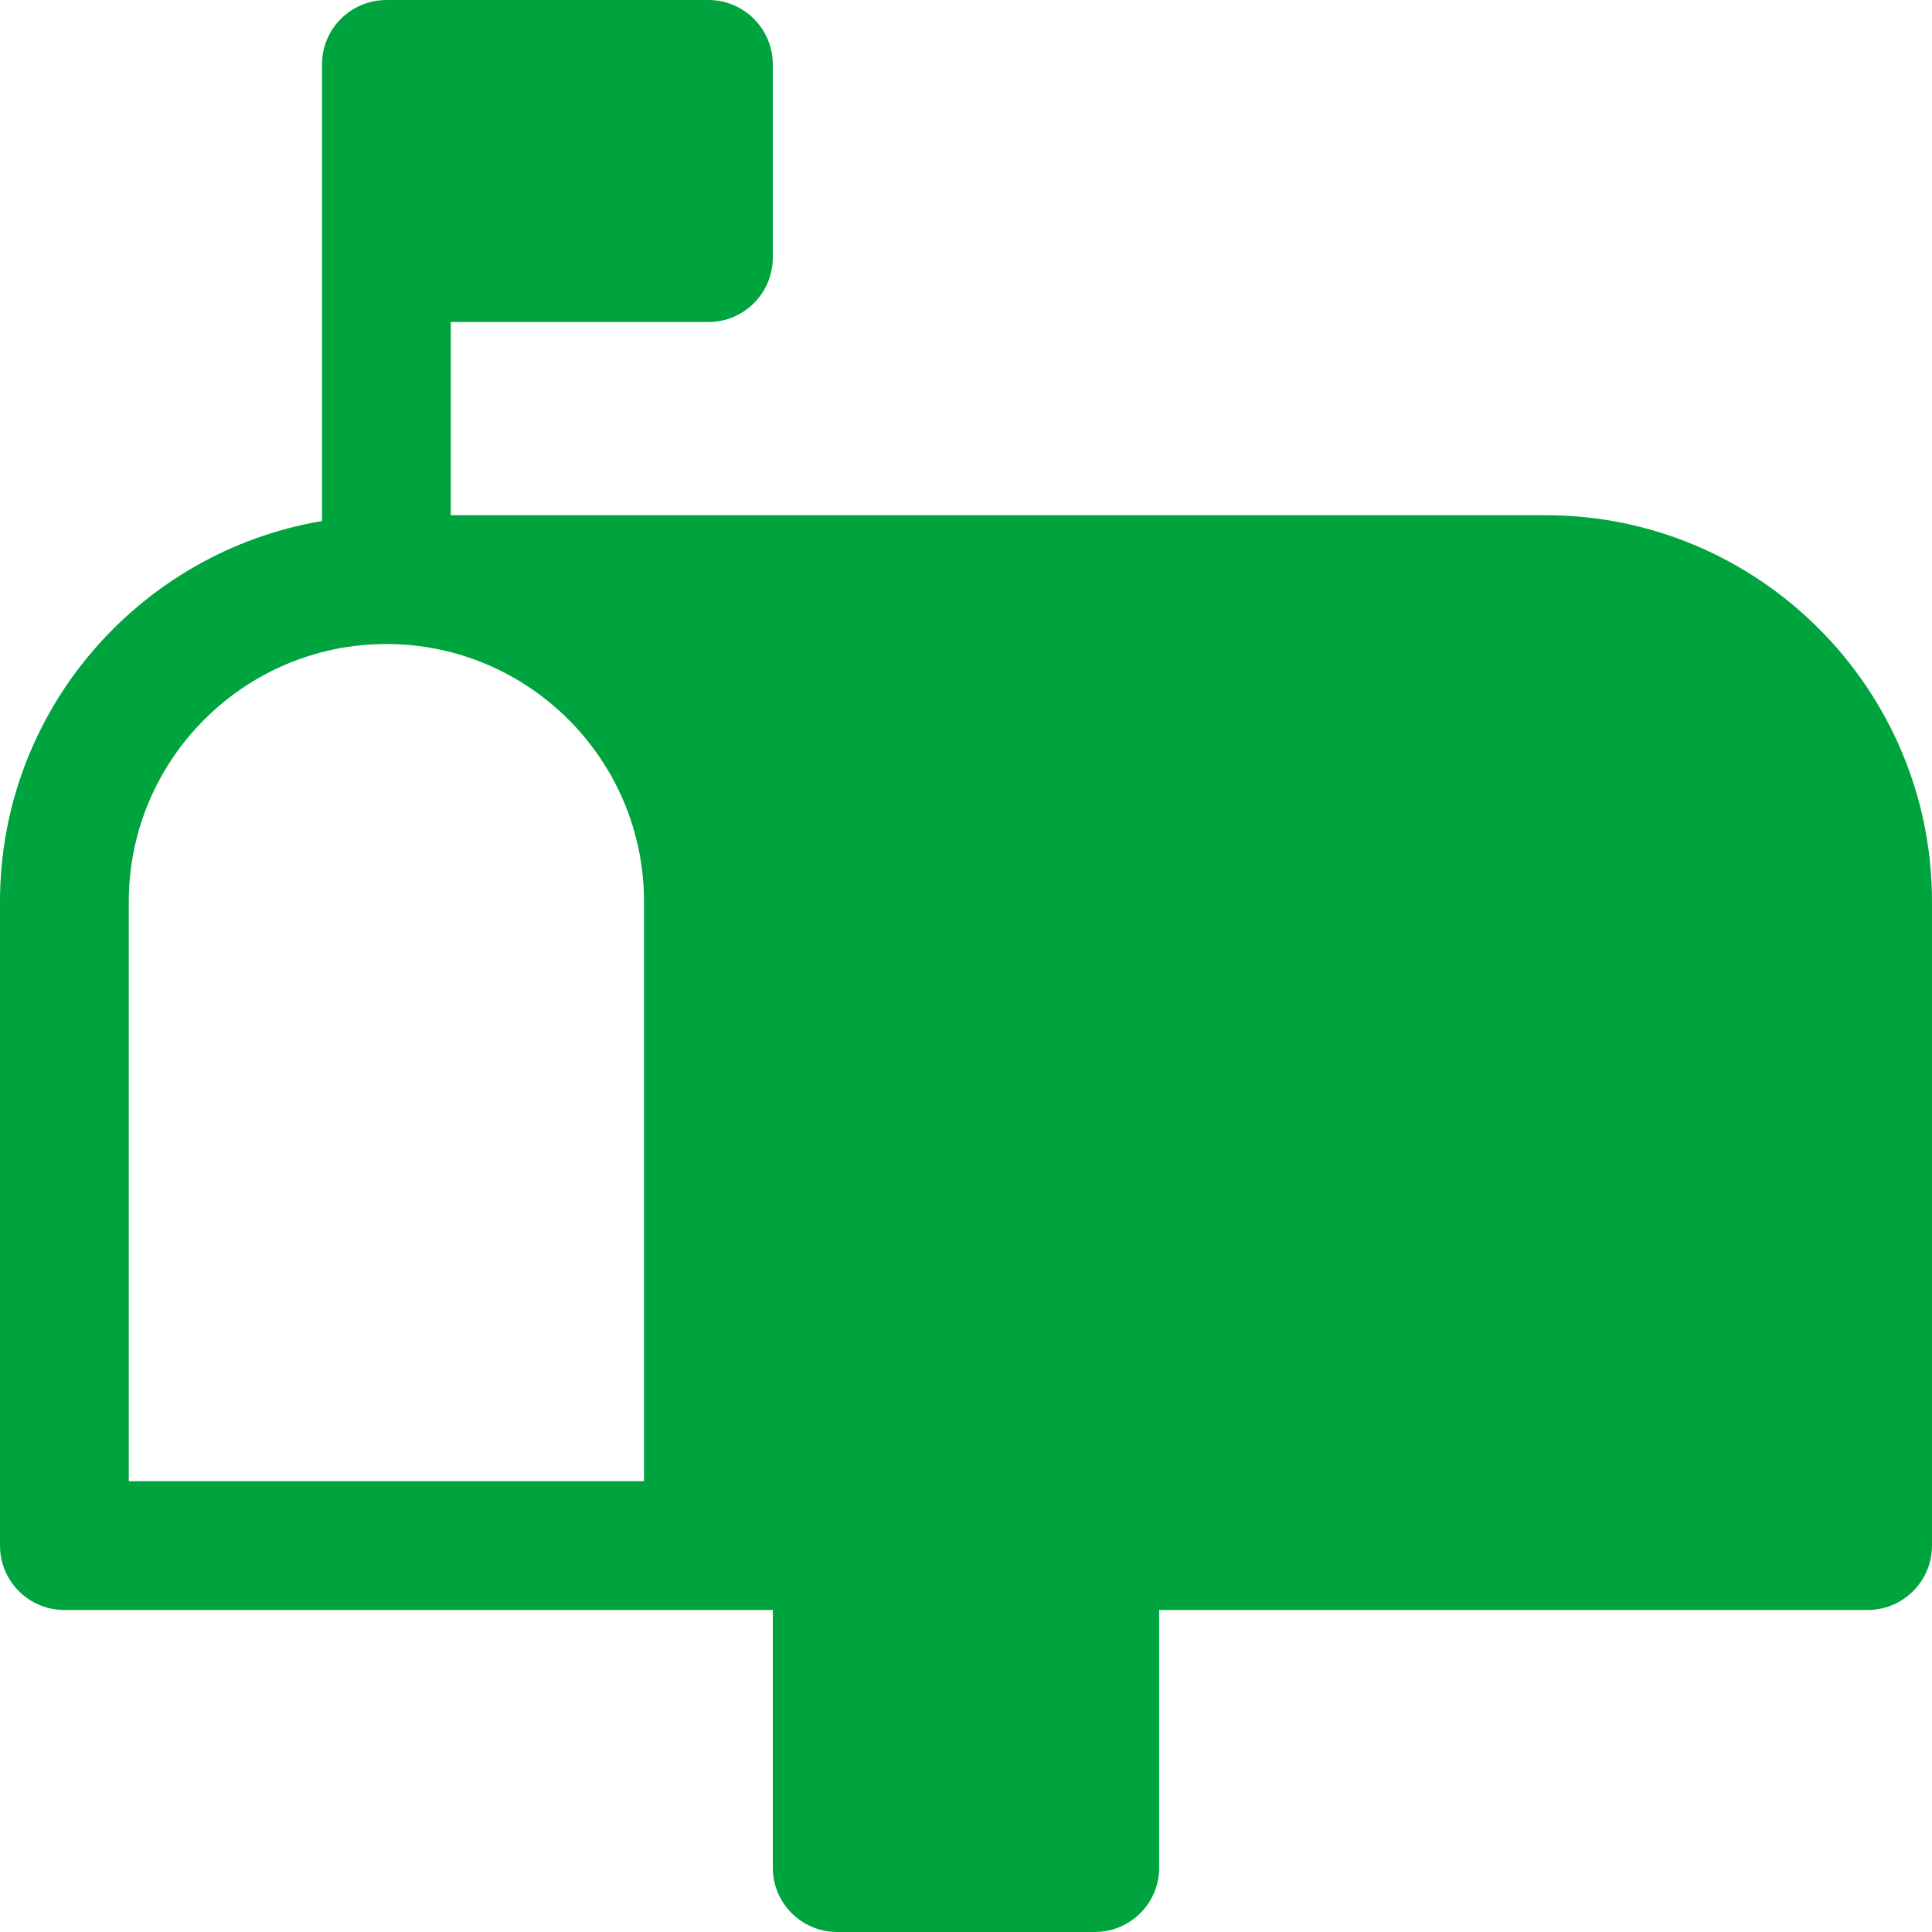
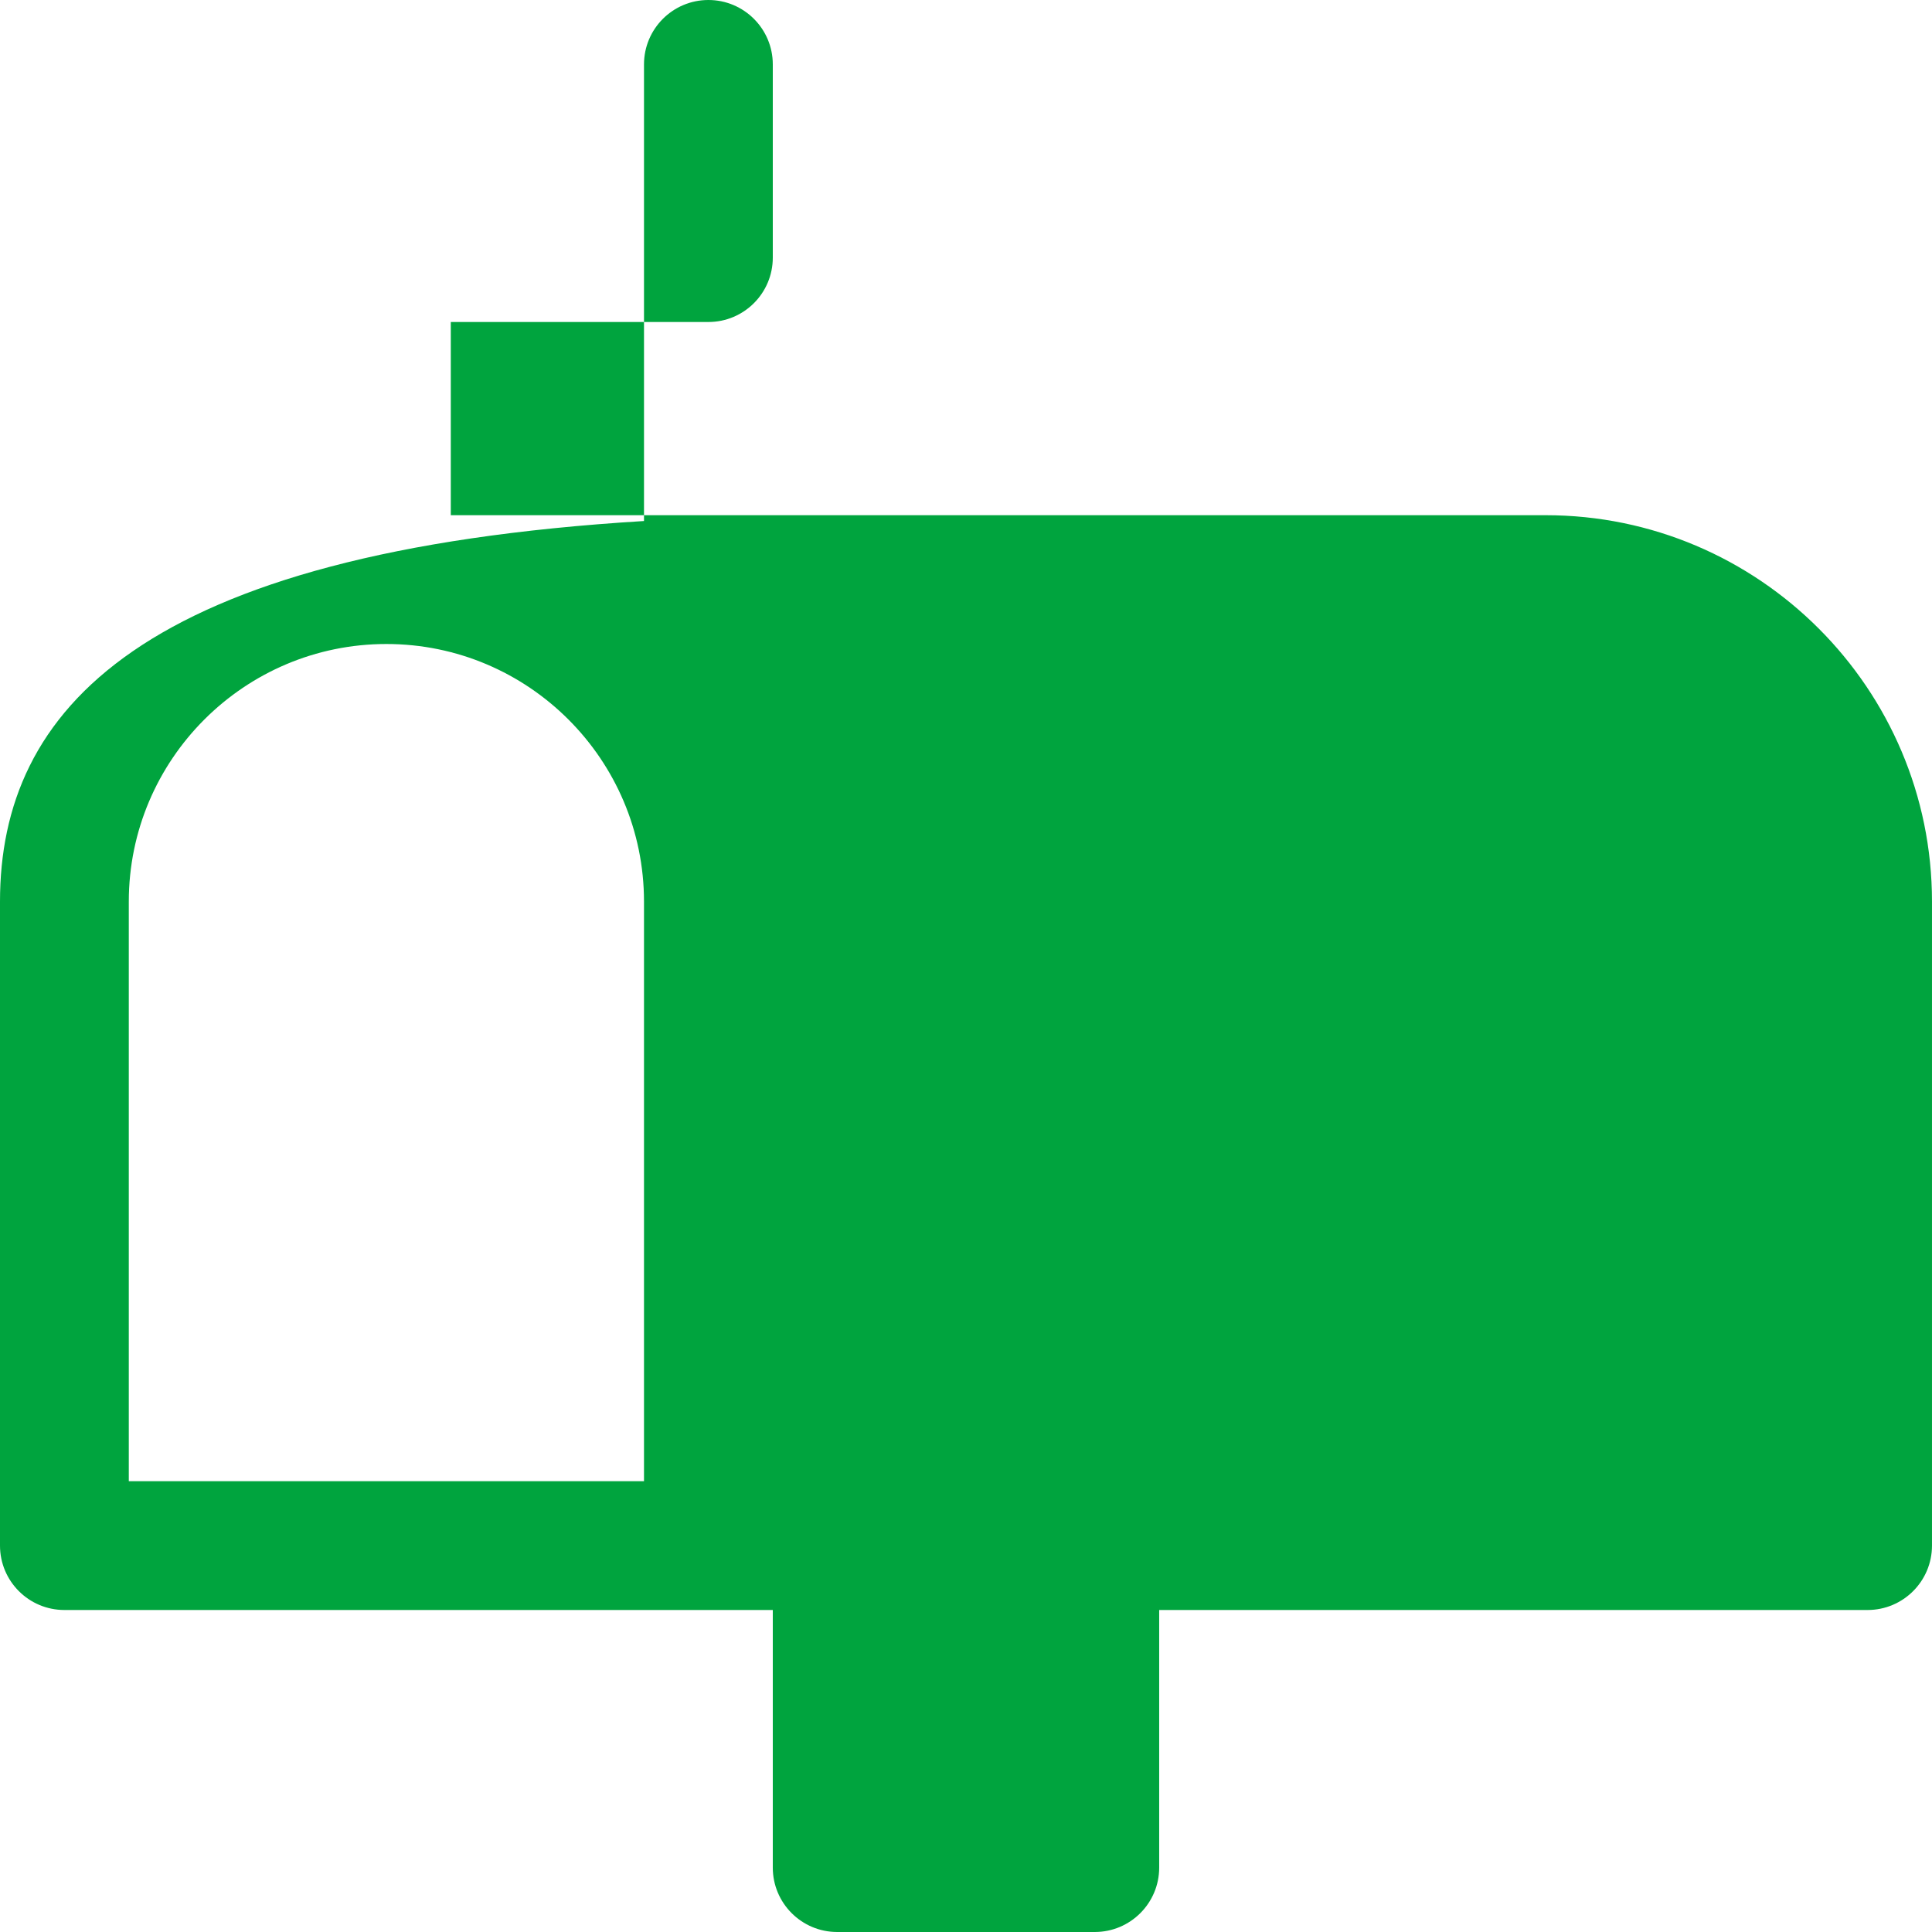
<svg xmlns="http://www.w3.org/2000/svg" version="1.1" id="Layer_1" x="0px" y="0px" width="512px" height="512px" viewBox="0 0 512 512" enable-background="new 0 0 512 512" xml:space="preserve">
-   <path fill="#00A43E" d="M409.6,136.533H119.465v-51.2h68.268c9.426,0,17.066-7.642,17.066-17.067v-51.2  C204.799,7.642,197.158,0,187.732,0h-85.334c-9.424,0-17.066,7.642-17.066,17.067v51.2v69.809C36.982,146.237,0,188.296,0,238.934  V409.6c0,9.426,7.641,17.066,17.066,17.066h85.332h85.334h17.066v68.268c0,9.425,7.643,17.066,17.066,17.066h68.268  c9.424,0,17.066-7.642,17.066-17.066v-68.268h187.732c9.426,0,17.068-7.641,17.068-17.066V238.934  C512,182.471,466.066,136.533,409.6,136.533z M34.133,238.934c0-37.642,30.625-68.267,68.266-68.267  c37.643,0,68.268,30.625,68.268,68.267v153.6H34.133V238.934z" />
+   <path fill="#00A43E" d="M409.6,136.533H119.465v-51.2h68.268c9.426,0,17.066-7.642,17.066-17.067v-51.2  C204.799,7.642,197.158,0,187.732,0c-9.424,0-17.066,7.642-17.066,17.067v51.2v69.809C36.982,146.237,0,188.296,0,238.934  V409.6c0,9.426,7.641,17.066,17.066,17.066h85.332h85.334h17.066v68.268c0,9.425,7.643,17.066,17.066,17.066h68.268  c9.424,0,17.066-7.642,17.066-17.066v-68.268h187.732c9.426,0,17.068-7.641,17.068-17.066V238.934  C512,182.471,466.066,136.533,409.6,136.533z M34.133,238.934c0-37.642,30.625-68.267,68.266-68.267  c37.643,0,68.268,30.625,68.268,68.267v153.6H34.133V238.934z" />
</svg>